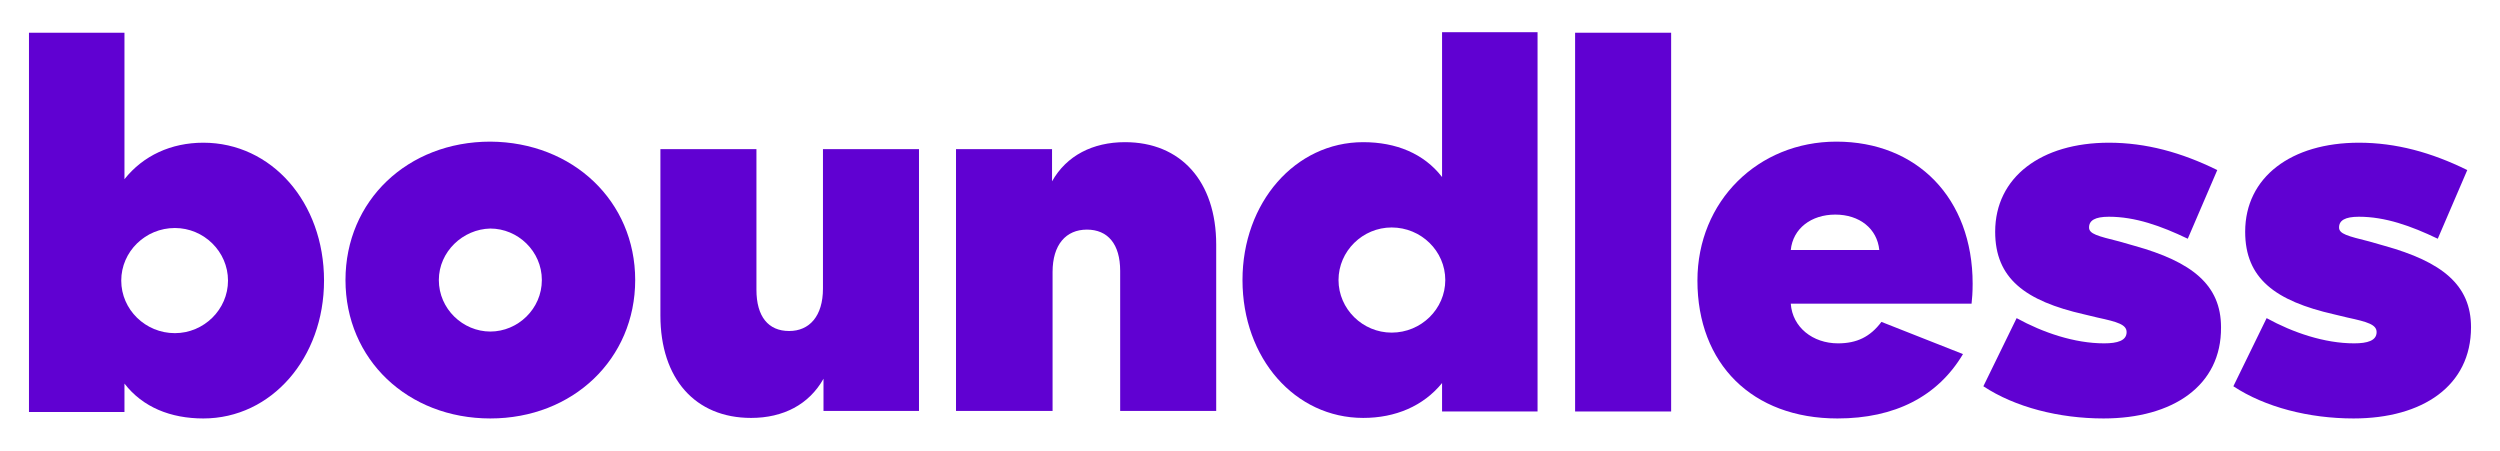
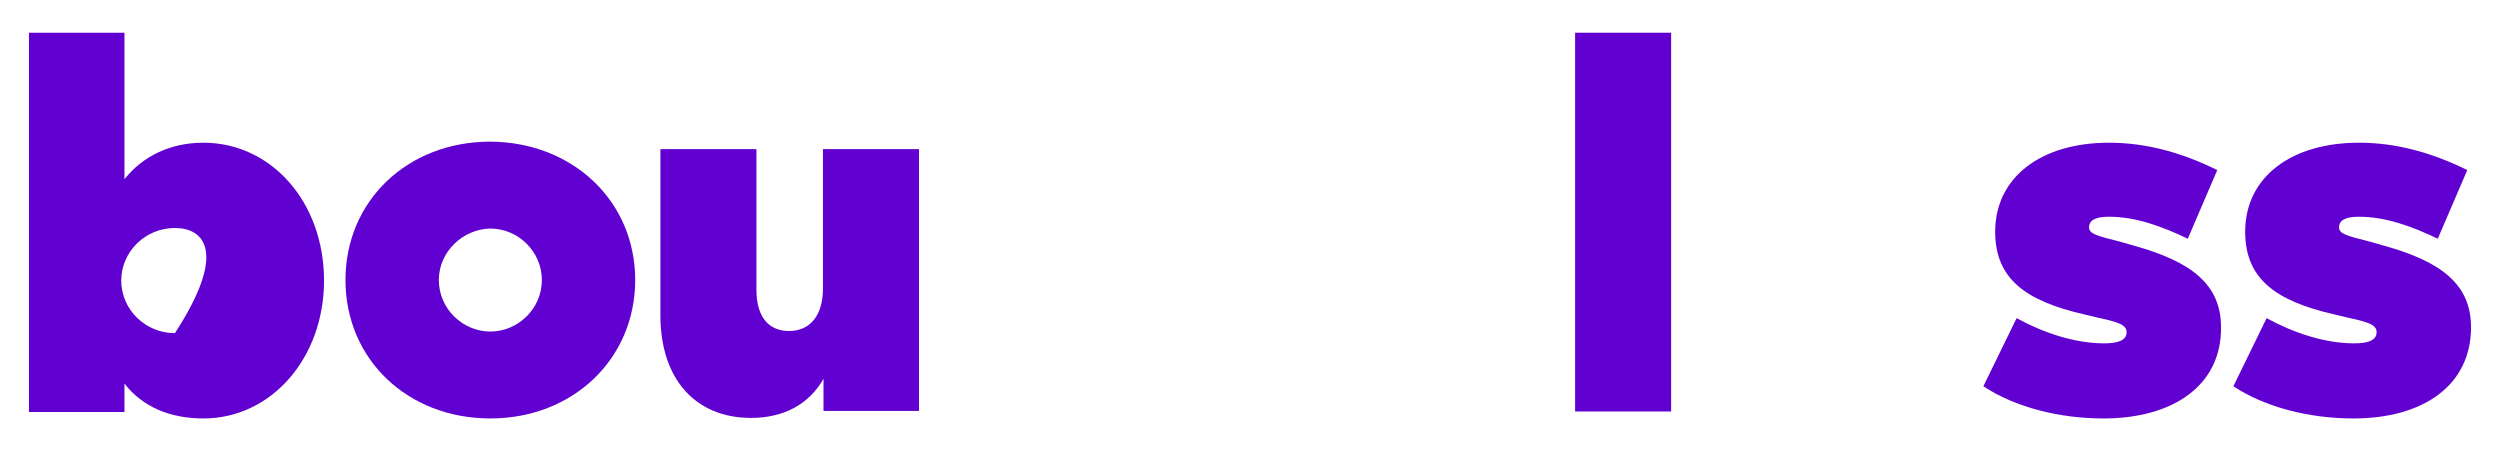
<svg xmlns="http://www.w3.org/2000/svg" version="1.1" id="Logo" x="0px" y="0px" viewBox="0 0 466 84.1" style="enable-background:new 0 0 466 84.1;" xml:space="preserve">
  <style type="text/css">
	.st0{fill:#6001D2;}
</style>
  <g>
-     <path class="st0" d="M5.4,76.6V6.1h17.8v27.3c3.5-4.4,8.7-6.8,14.7-6.8c12.7,0,22.5,11.1,22.5,25.7c0,14.4-9.8,25.7-22.5,25.7   c-6.1,0-11.3-2.1-14.7-6.5v5.3H5.4z M32.6,42.5c-5.5,0-10,4.4-10,9.8c0,5.4,4.5,9.8,10,9.8c5.4,0,9.9-4.4,9.9-9.8   C42.5,46.9,38,42.5,32.6,42.5z" />
+     <path class="st0" d="M5.4,76.6V6.1h17.8v27.3c3.5-4.4,8.7-6.8,14.7-6.8c12.7,0,22.5,11.1,22.5,25.7c0,14.4-9.8,25.7-22.5,25.7   c-6.1,0-11.3-2.1-14.7-6.5v5.3H5.4z M32.6,42.5c-5.5,0-10,4.4-10,9.8c0,5.4,4.5,9.8,10,9.8C42.5,46.9,38,42.5,32.6,42.5z" />
    <path class="st0" d="M118.4,52.2c0,14.7-11.6,25.8-27,25.8c-15.4,0-27-11-27-25.8s11.6-25.8,27-25.8   C106.8,26.5,118.4,37.5,118.4,52.2z M81.8,52.2c0,5.4,4.5,9.6,9.6,9.6c5.1,0,9.6-4.2,9.6-9.6c0-5.4-4.5-9.6-9.6-9.6   C86.3,42.7,81.8,46.9,81.8,52.2z" />
    <path class="st0" d="M171.4,76.6h-17.9v-6c-2.7,4.8-7.5,7.3-13.5,7.3c-10.4,0-16.9-7.3-16.9-19.1v-31h17.9V54c0,5,2.2,7.7,6.1,7.7   c3.8,0,6.3-2.8,6.3-7.9v-26h17.9V76.6z" />
-     <path class="st0" d="M196.1,76.6h-17.9V27.8h17.9v6c2.7-4.8,7.6-7.3,13.6-7.3c10.4,0,17,7.3,17,19.1v31h-17.9V50.5   c0-5-2.3-7.7-6.2-7.7c-3.9,0-6.4,2.8-6.4,7.9V76.6z" />
-     <path class="st0" d="M286.6,6.1v70.6h-17.8v-5.3c-3.5,4.3-8.7,6.5-14.7,6.5c-12.7,0-22.5-11.1-22.5-25.7c0-14.4,9.8-25.7,22.5-25.7   c6.1,0,11.3,2.1,14.7,6.5v-27H286.6z M259.4,62c5.5,0,10-4.4,10-9.8c0-5.4-4.5-9.8-10-9.8c-5.4,0-9.9,4.4-9.9,9.8   C249.5,57.6,254,62,259.4,62z" />
    <path class="st0" d="M311.5,6.1v70.6h-17.9V6.1H311.5z" />
-     <path class="st0" d="M365.9,66c-4.7,7.9-12.7,12-23.4,12c-15.9,0-26.1-10.2-26.1-25.7c0-14.8,11.3-25.9,25.9-25.9   c15,0,25.4,10.5,25.4,26.5c0,1.6-0.1,2.8-0.2,3.7h-33.7c0.3,4.4,4.1,7.4,8.8,7.4c3.5,0,6-1.2,8.1-4L365.9,66z M350.3,46.6   c-0.4-4-3.7-6.6-8.2-6.6c-4.5,0-7.9,2.6-8.3,6.6H350.3z" />
    <path class="st0" d="M392.1,78c-8.3,0-16.5-2.1-22.4-6l6.2-12.7c4.9,2.7,10.8,4.7,16.3,4.7c2.5,0,4.2-0.5,4.2-2.1   c0-1.4-1.7-1.9-5.4-2.7l-2.5-0.6c-11-2.5-16.6-6.7-16.6-15.4c0-10.2,8.6-16.6,21.2-16.6c6.9,0,13.5,1.8,20.2,5.1l-5.5,12.8   c-5-2.4-9.8-4.1-14.7-4.1c-2.6,0-3.7,0.7-3.7,2c0,1.2,1.6,1.6,5.6,2.6l2.8,0.8c10.8,3,16.2,7.3,16.2,15.2   C414.1,71.9,405,78,392.1,78z" />
    <path class="st0" d="M438.7,78c-8.3,0-16.5-2.1-22.4-6l6.2-12.7c4.9,2.7,10.8,4.7,16.3,4.7c2.5,0,4.2-0.5,4.2-2.1   c0-1.4-1.7-1.9-5.4-2.7l-2.5-0.6c-11-2.5-16.6-6.7-16.6-15.4c0-10.2,8.6-16.6,21.2-16.6c6.9,0,13.5,1.8,20.2,5.1l-5.5,12.8   c-5-2.4-9.8-4.1-14.7-4.1c-2.6,0-3.7,0.7-3.7,2c0,1.2,1.6,1.6,5.6,2.6l2.8,0.8c10.8,3,16.2,7.3,16.2,15.2   C460.6,71.9,451.6,78,438.7,78z" />
  </g>
</svg>